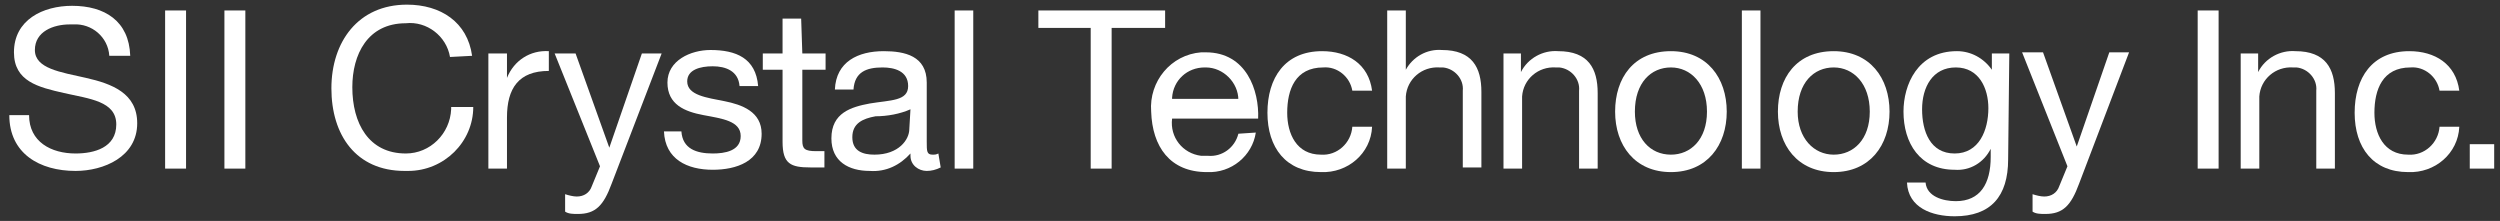
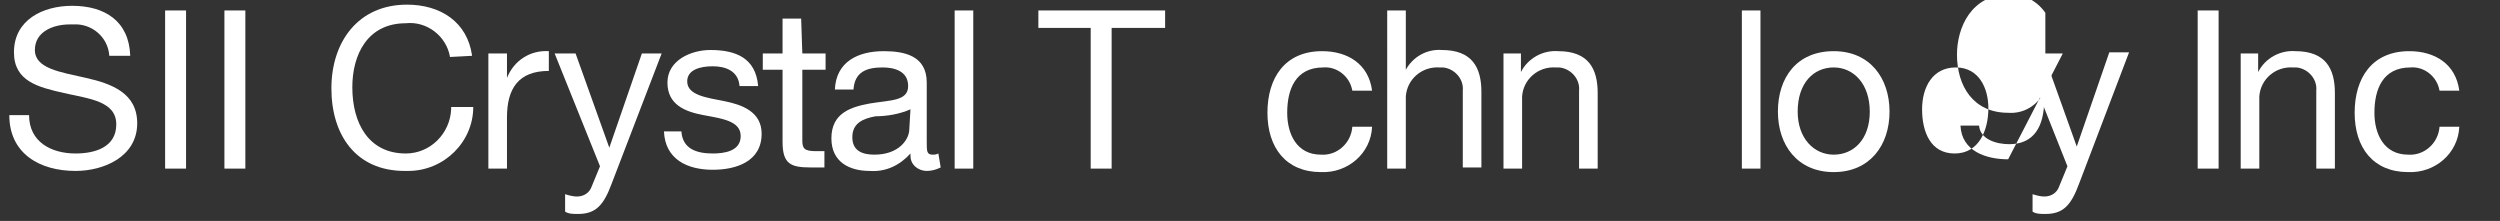
<svg xmlns="http://www.w3.org/2000/svg" version="1.1" id="レイヤー_1" x="0px" y="0px" width="215px" height="19px" viewBox="0 0 215 19" style="enable-background:new 0 0 215 19;" xml:space="preserve">
  <rect x="0" y="0" width="215" height="19" fill="#333333" stroke="none" />
  <style type="text/css">
	.st0{fill:#FFFFFF;}
</style>
  <title>アートボード 1</title>
  <path class="st0" d="M9.4,4.8C9.3,3.2,7.9,2,6.3,2.1c0,0,0,0,0,0H6C4.6,2.1,3,2.7,3,4.3s2.2,1.9,4.4,2.4s4.4,1.3,4.4,3.9  c0,2.9-2.9,4.1-5.3,4.1c-3.1,0-5.7-1.5-5.7-4.8h1.7c0,2.3,1.9,3.3,4,3.3c1.6,0,3.5-0.5,3.5-2.5S7.7,8.5,5.5,8S1.2,7,1.2,4.5  c0-2.8,2.5-4,5-4c2.8,0,4.9,1.3,5,4.3H9.4z" />
  <path class="st0" d="M14.2,0.9H16v13.6h-1.8V0.9z" />
  <path class="st0" d="M19.3,0.9h1.8v13.6h-1.8V0.9z" />
  <path class="st0" d="M93.9,2.4h-4.6V0.9h10.9v1.5h-4.6v12.1h-1.8V2.4z" />
-   <path class="st0" d="M108,11.4c-0.3,2-2.1,3.5-4.2,3.4c-3.2,0-4.7-2.2-4.8-5.2c-0.2-2.6,1.7-4.9,4.3-5.1c0,0,0.1,0,0.1,0h0.3  c3.5,0,4.6,3.3,4.5,5.7h-7.4c-0.2,1.6,0.9,3,2.5,3.2c0,0,0.1,0,0.1,0h0.5c1.2,0.1,2.3-0.7,2.6-1.9L108,11.4z M106.5,8.6  c0-1.5-1.3-2.8-2.8-2.8c0,0,0,0-0.1,0c-1.5,0-2.7,1.1-2.8,2.6c0,0,0,0.1,0,0.1H106.5z" />
  <path class="st0" d="M116.3,7.8c-0.2-1.2-1.3-2.1-2.5-2c-2.4,0-3.1,1.9-3.1,3.9c0,1.8,0.8,3.6,2.9,3.6c1.4,0.1,2.6-1,2.7-2.4h1.7  c-0.1,2.3-2.1,4-4.4,3.9c0,0,0,0,0,0l0,0c-3,0-4.6-2.1-4.6-5.1s1.5-5.3,4.7-5.3c2.2,0,4,1.1,4.3,3.4L116.3,7.8z" />
  <path class="st0" d="M119.3,0.9h1.6V6l0,0c0.6-1.1,1.8-1.8,3.1-1.7c2.6,0,3.4,1.5,3.4,3.6v6.5h-1.6V7.8c0.1-1-0.7-1.9-1.7-2h-0.3  c-1.5-0.1-2.8,1-2.9,2.5c0,0,0,0,0,0.1v6.1h-1.6V0.9z" />
  <path class="st0" d="M129.3,4.6h1.5v1.6l0,0c0.6-1.2,1.9-1.9,3.2-1.8c2.6,0,3.4,1.5,3.4,3.6v6.5h-1.6V7.8c0.1-1-0.7-1.9-1.7-2h-0.3  c-1.5-0.1-2.8,1-2.9,2.5c0,0,0,0,0,0.1v6.1h-1.6L129.3,4.6L129.3,4.6z" />
-   <path class="st0" d="M143.7,4.4c3.1,0,4.8,2.3,4.8,5.2s-1.7,5.2-4.8,5.2c-3.1,0-4.8-2.3-4.8-5.2S140.5,4.4,143.7,4.4z M143.7,13.3  c1.7,0,3.1-1.3,3.1-3.7s-1.4-3.8-3.1-3.8c-1.7,0-3.1,1.3-3.1,3.8C140.6,11.9,141.9,13.3,143.7,13.3z" />
  <path class="st0" d="M149.8,0.9h1.6v13.6h-1.6V0.9z" />
  <path class="st0" d="M157.7,4.4c3.1,0,4.8,2.3,4.8,5.2s-1.7,5.2-4.8,5.2c-3.1,0-4.8-2.3-4.8-5.2S154.5,4.4,157.7,4.4z M157.7,13.3  c1.7,0,3.1-1.3,3.1-3.7s-1.4-3.8-3.1-3.8c-1.7,0-3.1,1.3-3.1,3.8C154.6,11.9,156,13.3,157.7,13.3z" />
-   <path class="st0" d="M172.7,13.7c0,3.2-1.5,4.9-4.6,4.9c-1.9,0-4-0.7-4.1-2.9h1.6c0.1,1.2,1.5,1.6,2.6,1.6c2.1,0,3-1.5,3-3.8v-0.7  l0,0c-0.6,1.2-1.8,1.9-3.1,1.8c-3,0-4.4-2.3-4.4-5c0-2.3,1.2-5.2,4.6-5.2c1.2,0,2.3,0.6,3,1.6l0,0V4.6h1.5L172.7,13.7z M171,9.3  c0-1.7-0.8-3.5-2.8-3.5s-2.9,1.7-2.9,3.6s0.7,3.8,2.8,3.8C170.2,13.2,171,11.2,171,9.3z" />
+   <path class="st0" d="M172.7,13.7c-1.9,0-4-0.7-4.1-2.9h1.6c0.1,1.2,1.5,1.6,2.6,1.6c2.1,0,3-1.5,3-3.8v-0.7  l0,0c-0.6,1.2-1.8,1.9-3.1,1.8c-3,0-4.4-2.3-4.4-5c0-2.3,1.2-5.2,4.6-5.2c1.2,0,2.3,0.6,3,1.6l0,0V4.6h1.5L172.7,13.7z M171,9.3  c0-1.7-0.8-3.5-2.8-3.5s-2.9,1.7-2.9,3.6s0.7,3.8,2.8,3.8C170.2,13.2,171,11.2,171,9.3z" />
  <path class="st0" d="M178.8,15.8c-0.7,1.9-1.4,2.6-2.9,2.6c-0.4,0-0.8,0-1.1-0.2v-1.5c0.3,0.1,0.7,0.2,1,0.2c0.6,0,1.1-0.3,1.3-0.9  l0.7-1.7l-3.9-9.8h1.8l2.9,8.1l0,0l2.8-8.1h1.7L178.8,15.8z" />
  <path class="st0" d="M189,0.9h1.8v13.6H189V0.9z" />
  <path class="st0" d="M192.7,4.6h1.5v1.6l0,0c0.6-1.2,1.9-1.9,3.2-1.8c2.6,0,3.4,1.5,3.4,3.6v6.5h-1.6V7.8c0.1-1-0.7-1.9-1.7-2h-0.3  c-1.5-0.1-2.8,1-2.9,2.5c0,0,0,0,0,0.1v6.1h-1.6L192.7,4.6L192.7,4.6z" />
  <path class="st0" d="M209.8,7.8c-0.2-1.2-1.3-2.1-2.5-2c-2.4,0-3.1,1.9-3.1,3.9c0,1.8,0.8,3.6,2.9,3.6c1.4,0.1,2.6-1,2.7-2.4h1.7  c-0.1,2.3-2.1,4-4.4,3.9c0,0,0,0,0,0c-3,0-4.6-2.1-4.6-5.1s1.5-5.3,4.7-5.3c2.2,0,4,1.1,4.3,3.4L209.8,7.8z" />
-   <path class="st0" d="M212.4,12.4h2.1v2.1h-2.1V12.4z" />
  <path class="st0" d="M38.7,4.9c-0.3-1.8-2-3.1-3.8-2.9c-3.3,0-4.6,2.7-4.6,5.5c0,3.1,1.4,5.7,4.6,5.7c2.1,0,3.8-1.7,3.9-3.8V9.2h1.9  c0,3-2.5,5.5-5.6,5.5h-0.3c-4.2,0-6.3-3.1-6.3-7.1s2.3-7.2,6.5-7.2c2.9,0,5.2,1.5,5.6,4.4L38.7,4.9z" />
  <path class="st0" d="M42,4.6h1.6v2.1l0,0c0.6-1.5,2-2.4,3.6-2.3v1.7c-2.6,0-3.6,1.5-3.6,4v4.4H42V4.6z" />
  <path class="st0" d="M52.6,15.8c-0.7,1.9-1.4,2.6-2.9,2.6c-0.4,0-0.8,0-1.1-0.2v-1.5c0.3,0.1,0.7,0.2,1,0.2c0.6,0,1.1-0.3,1.3-0.9  l0.7-1.7l-3.9-9.7h1.8l2.9,8.1l0,0l2.8-8.1h1.7L52.6,15.8z" />
  <path class="st0" d="M58.6,11.3c0.1,1.5,1.3,1.9,2.7,1.9c1,0,2.4-0.2,2.4-1.5s-1.6-1.5-3.2-1.8S57.4,9,57.4,7.1s2-2.8,3.7-2.8  c2.2,0,3.9,0.7,4.1,3.1h-1.6c-0.1-1.3-1.2-1.7-2.3-1.7S59.1,6,59.1,7c0,1.2,1.7,1.4,3.2,1.7c1.5,0.3,3.2,0.9,3.2,2.8  c0,2.4-2.2,3.1-4.2,3.1c-2.2,0-4.1-0.9-4.2-3.3L58.6,11.3z" />
  <path class="st0" d="M69,4.6h2V6h-2v6.1c0,0.7,0.2,0.9,1.2,0.9h0.7v1.4h-1.2c-1.7,0-2.4-0.3-2.4-2.2V6h-1.7V4.6h1.7v-3h1.6L69,4.6  L69,4.6z" />
  <path class="st0" d="M80.9,14.4c-0.4,0.2-0.8,0.3-1.2,0.3c-0.7,0-1.4-0.5-1.4-1.3c0-0.1,0-0.2,0-0.2c-0.9,1-2.1,1.6-3.5,1.5  c-1.8,0-3.3-0.8-3.3-2.8c0-2.2,1.7-2.7,3.3-3c1.8-0.3,3.3-0.2,3.3-1.5s-1.2-1.6-2.2-1.6c-1.4,0-2.4,0.4-2.5,1.9h-1.6  c0.1-2.4,2-3.3,4.2-3.3c1.8,0,3.7,0.4,3.7,2.7v5.1c0,0.8,0,1.1,0.5,1.1c0.2,0,0.3,0,0.5-0.1L80.9,14.4z M78.3,9.4  c-0.9,0.4-2,0.6-3,0.6c-1.1,0.2-2,0.6-2,1.8s0.9,1.5,1.9,1.5c2.1,0,3-1.3,3-2.2L78.3,9.4L78.3,9.4z" />
  <path class="st0" d="M82.1,0.9h1.6v13.6h-1.6V0.9z" />
</svg>